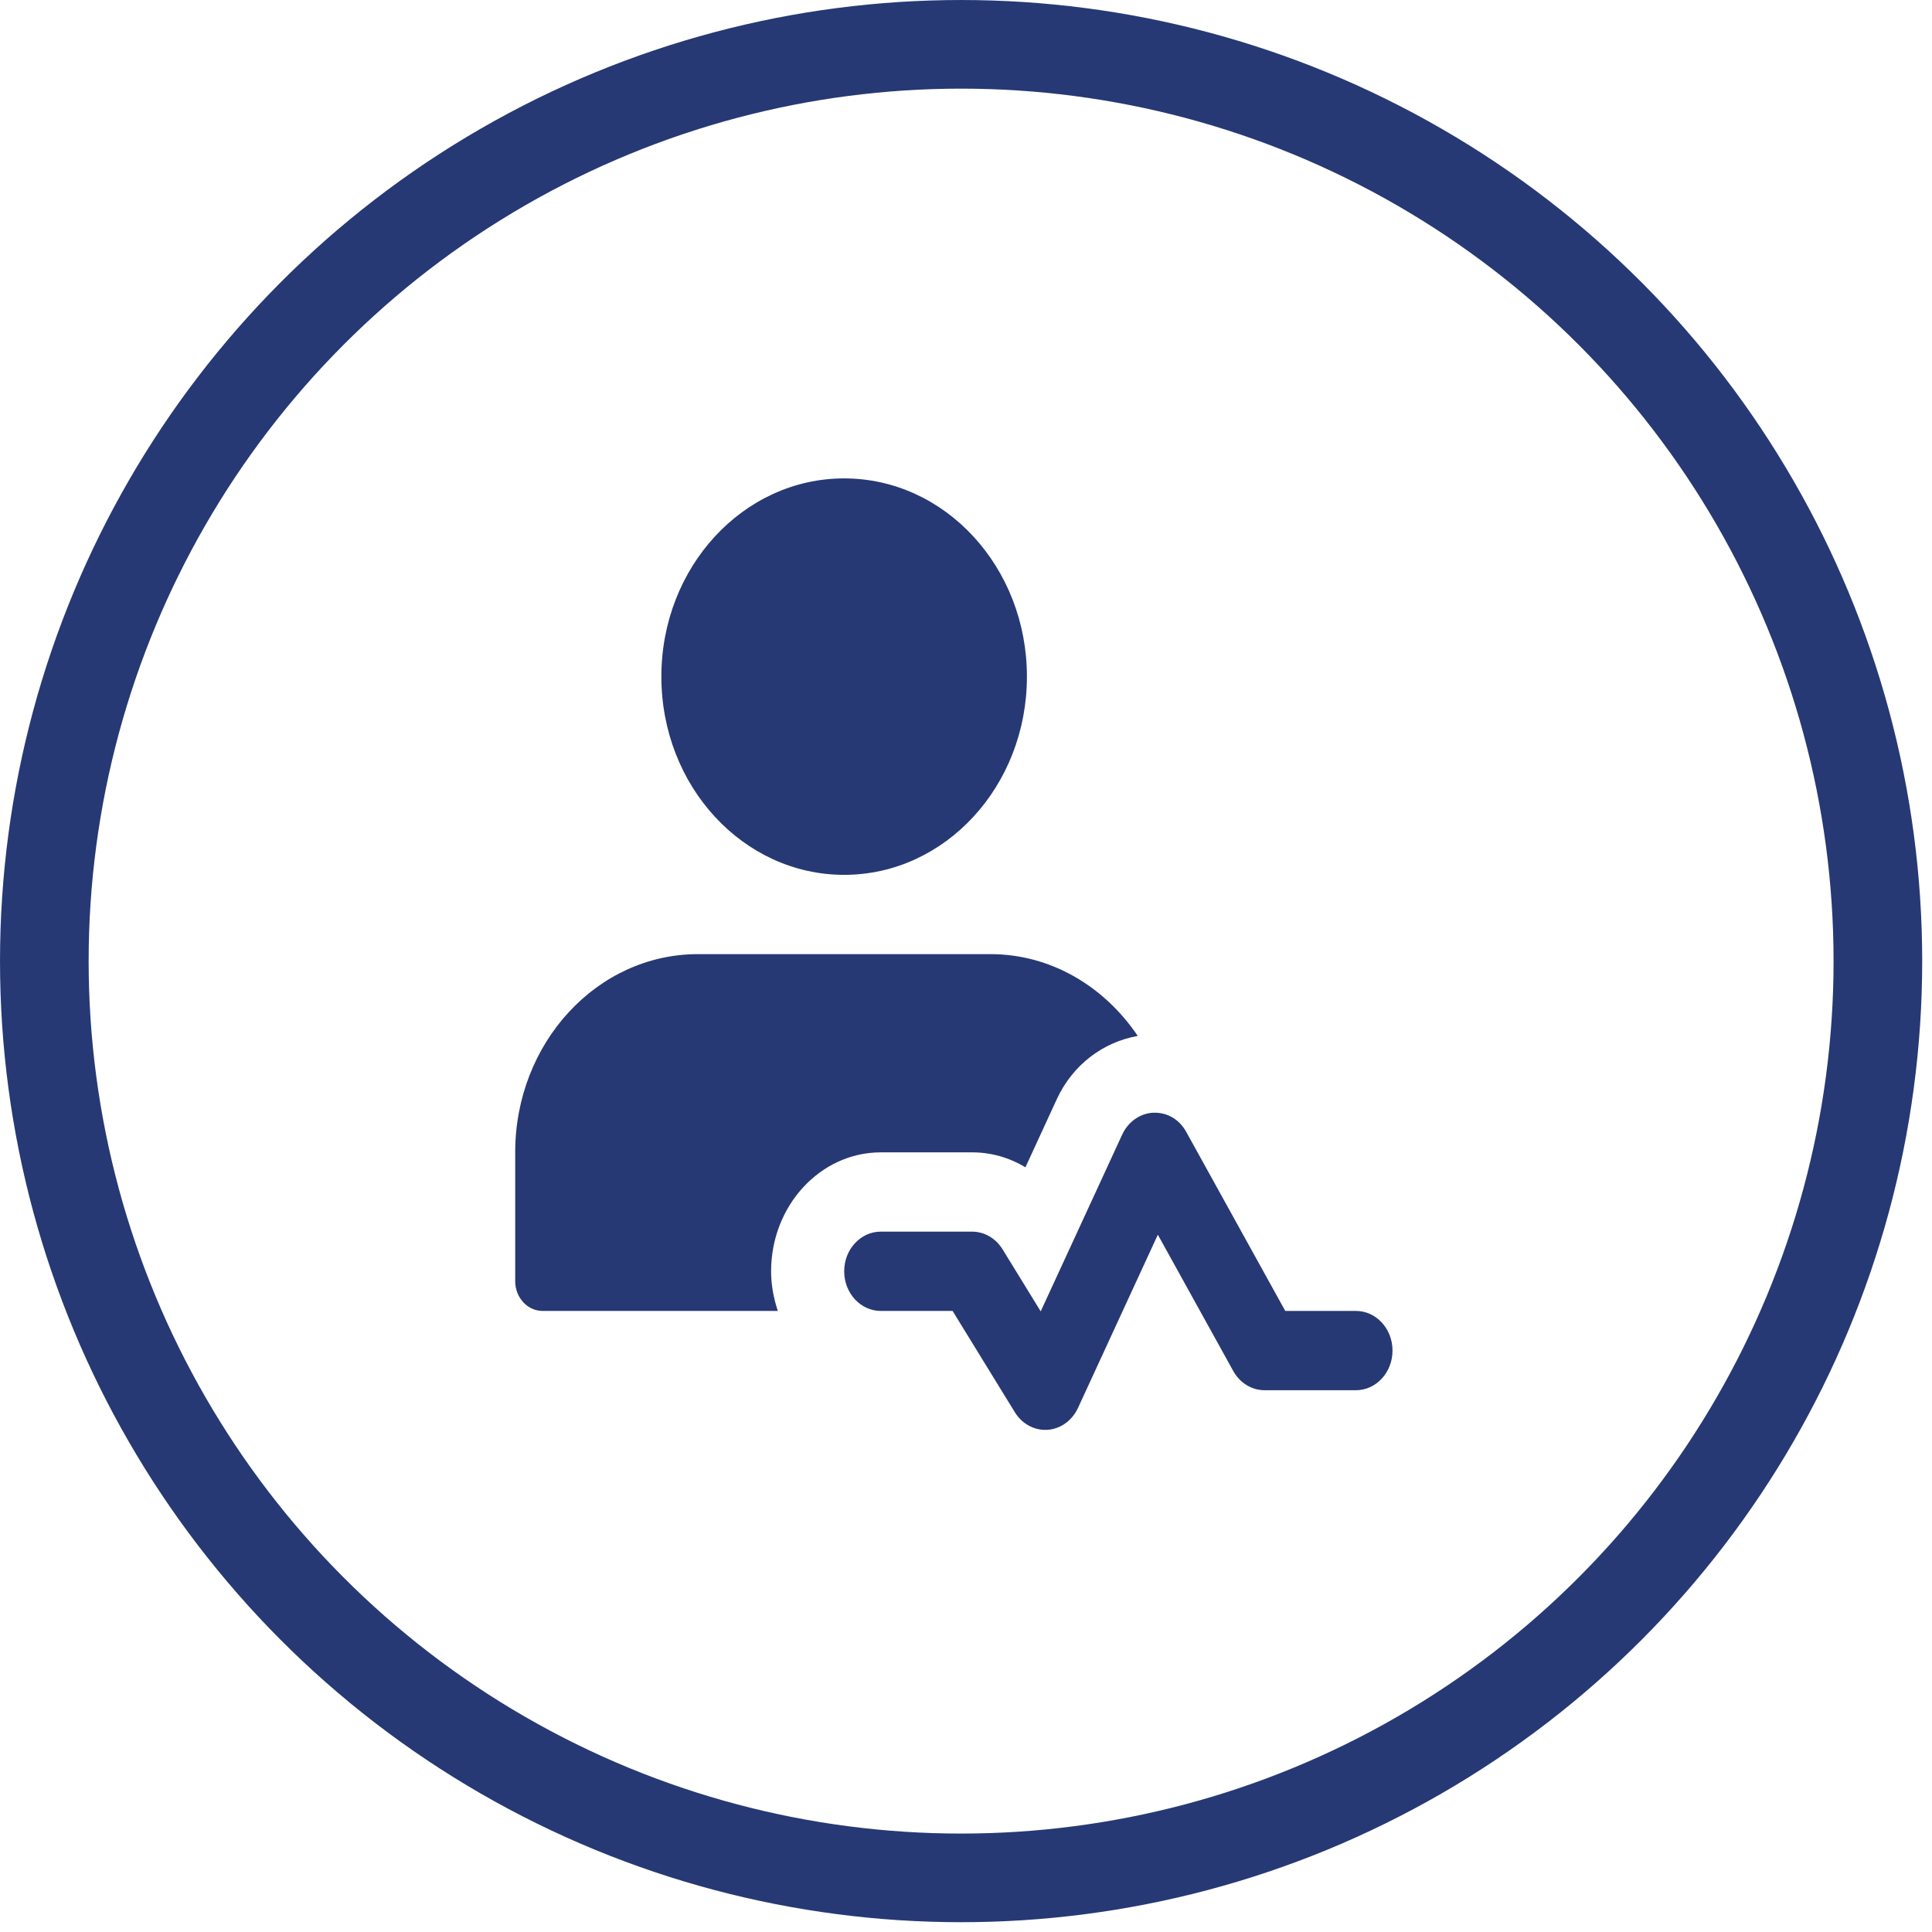
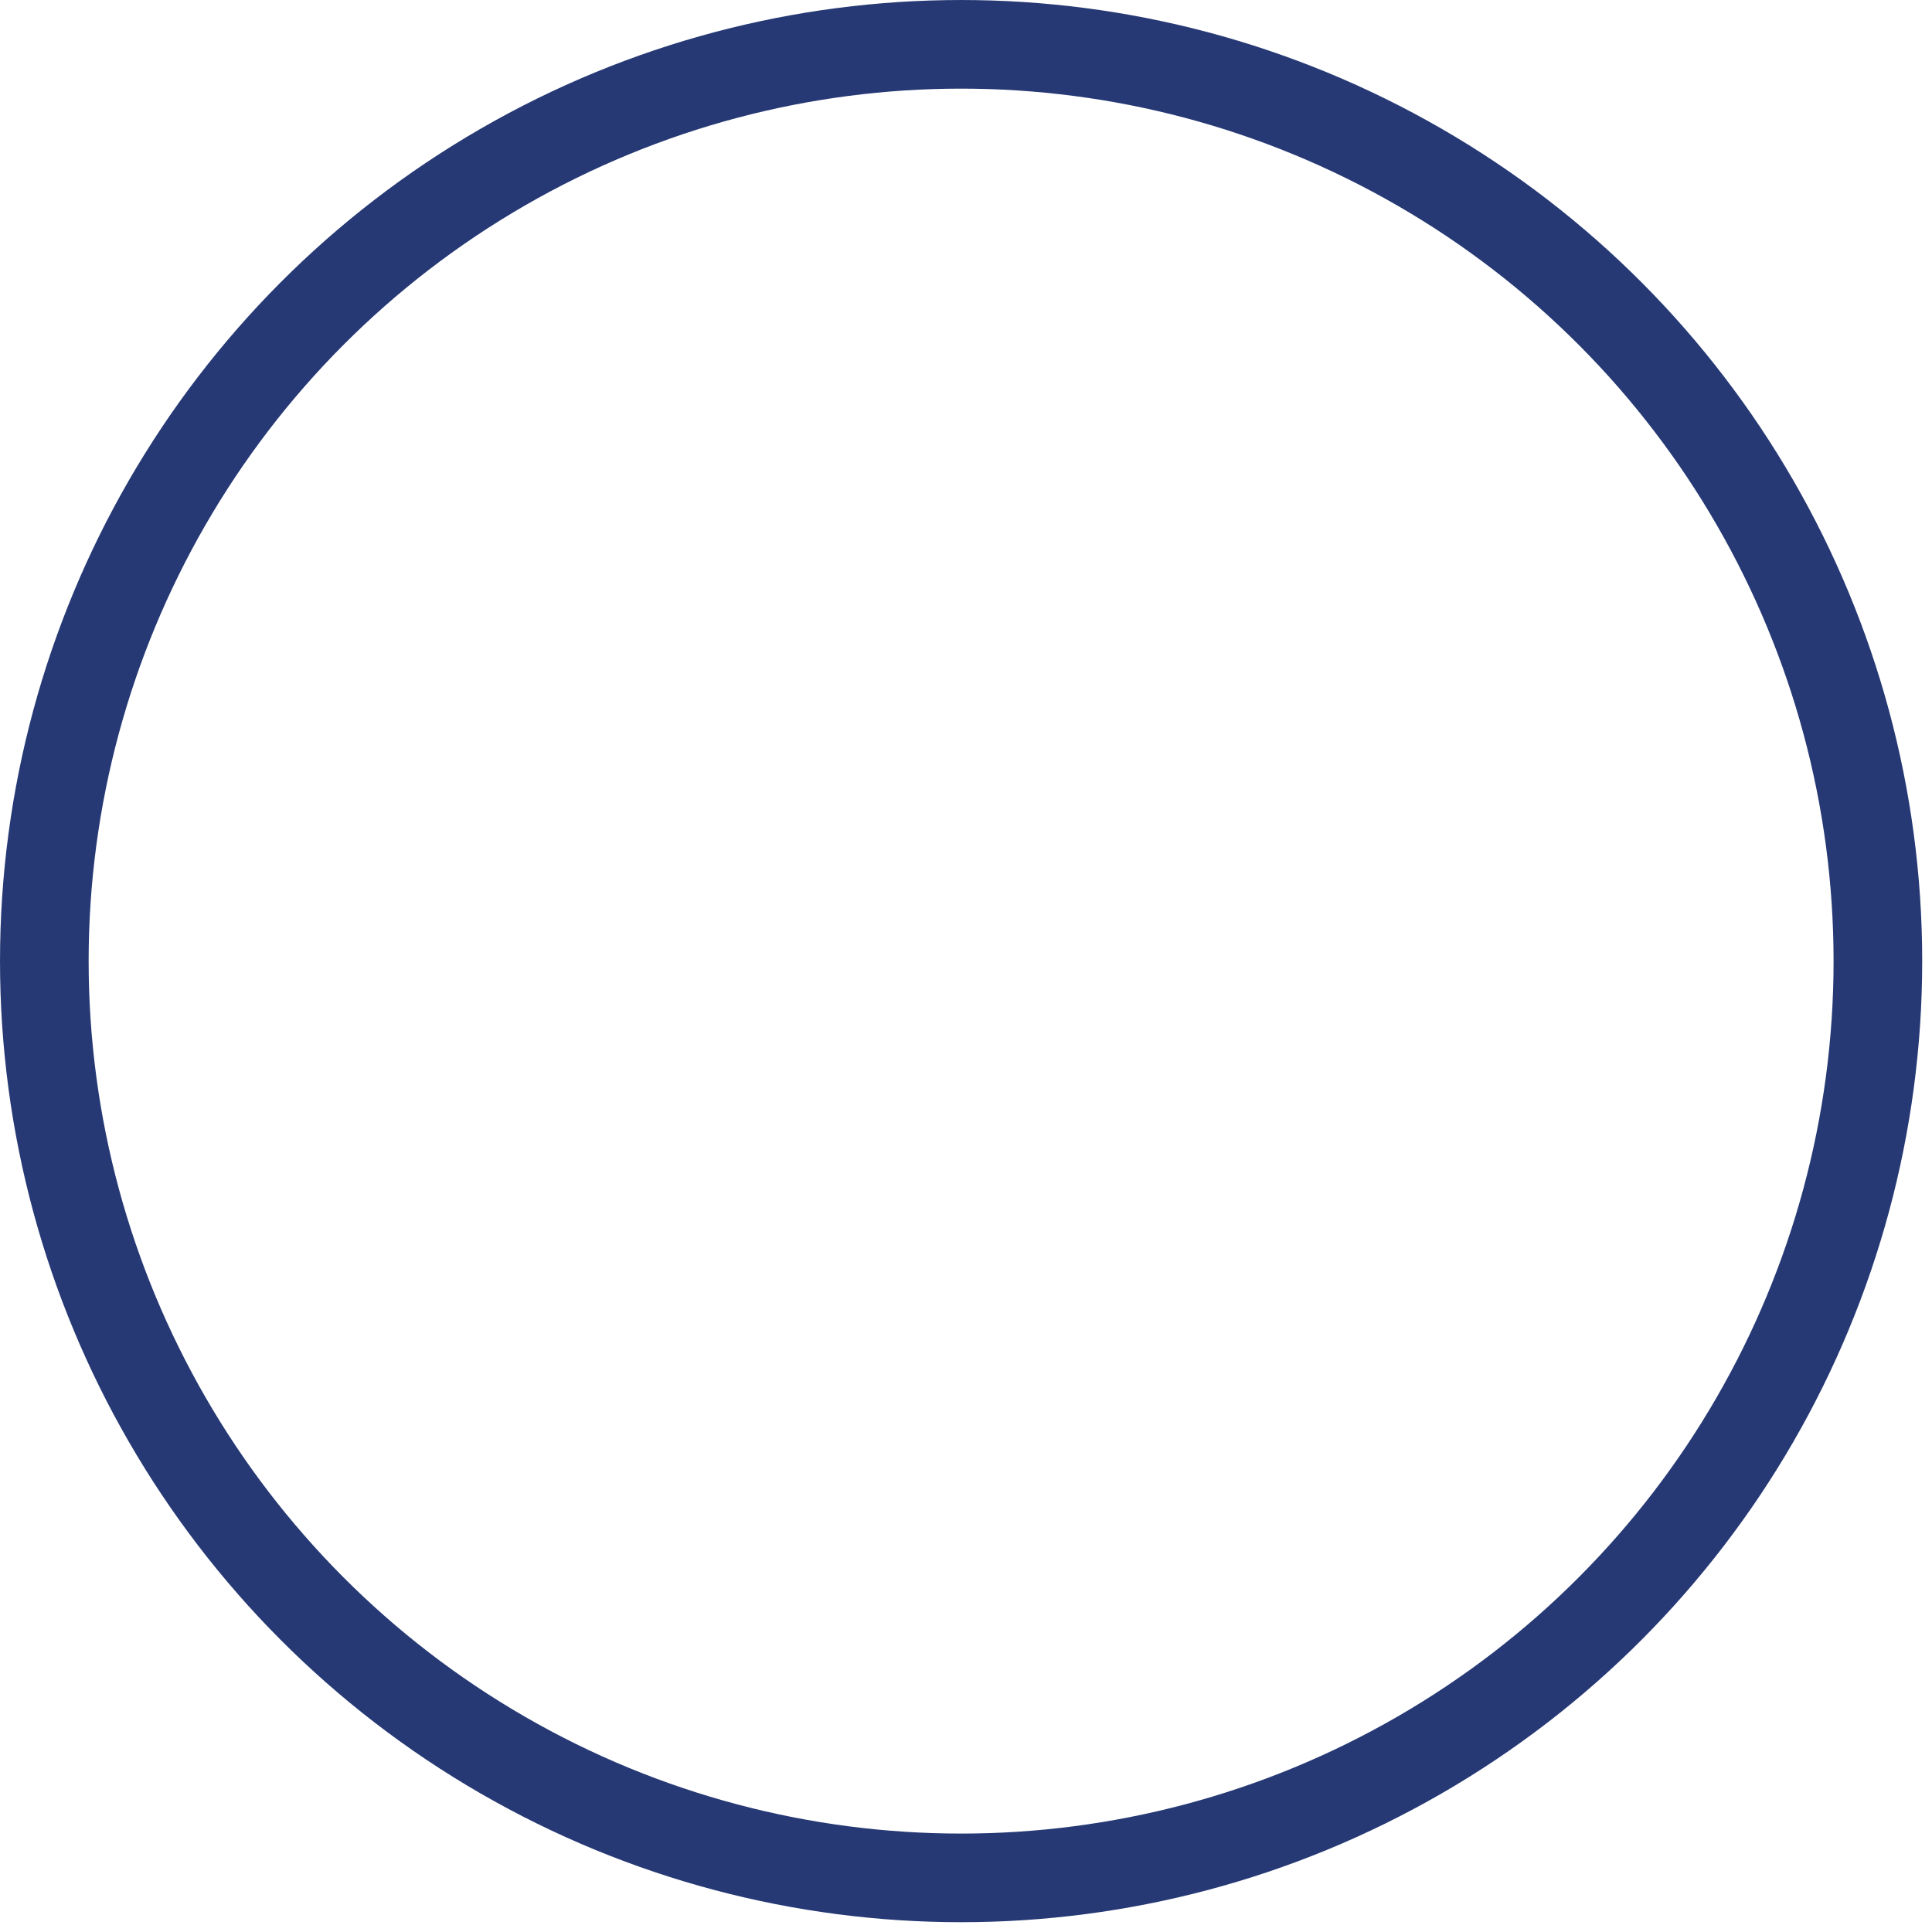
<svg xmlns="http://www.w3.org/2000/svg" width="105" height="105" viewBox="0 0 105 105" fill="none">
  <circle cx="52.234" cy="52.234" r="49.825" stroke="#263974" stroke-width="4.817" />
  <g clip-path="url(#clip0_859_14042)">
    <path d="M56.807 77.71C56.145 77.71 55.523 77.352 55.154 76.751L51.771 71.246H47.867C46.77 71.246 45.88 70.281 45.88 69.092C45.88 67.902 46.77 66.937 47.867 66.937H52.834C53.497 66.937 54.117 67.297 54.486 67.896L56.56 71.27L60.989 61.663C61.315 60.96 61.964 60.504 62.689 60.473C63.46 60.454 64.096 60.844 64.469 61.516L69.851 71.246H73.694C74.79 71.246 75.68 72.212 75.68 73.401C75.68 74.59 74.79 75.555 73.694 75.555H68.727C68.029 75.555 67.382 75.159 67.024 74.51L62.926 67.103L58.585 76.521C58.267 77.208 57.637 77.66 56.93 77.708C56.89 77.71 56.849 77.71 56.807 77.71Z" fill="#263974" />
-     <path d="M45.878 47.546C51.364 47.546 55.811 42.723 55.811 36.773C55.811 30.823 51.364 26 45.878 26C40.392 26 35.944 30.823 35.944 36.773C35.944 42.723 40.392 47.546 45.878 47.546Z" fill="#263974" />
-     <path d="M41.907 69.092C41.907 65.528 44.581 62.628 47.867 62.628H52.833C53.864 62.628 54.858 62.914 55.73 63.44L57.436 59.736C58.304 57.86 59.957 56.63 61.835 56.302C60.027 53.62 57.126 51.855 53.827 51.855H37.933C32.448 51.855 28 56.679 28 62.628V69.63C28 70.522 28.667 71.246 29.49 71.246H42.272C42.05 70.57 41.907 69.85 41.907 69.092Z" fill="#263974" />
  </g>
  <defs>
    <clipPath id="clip0_859_14042">
-       <rect width="47.68" height="51.71" fill="white" transform="translate(28 26)" />
-     </clipPath>
+       </clipPath>
  </defs>
</svg>